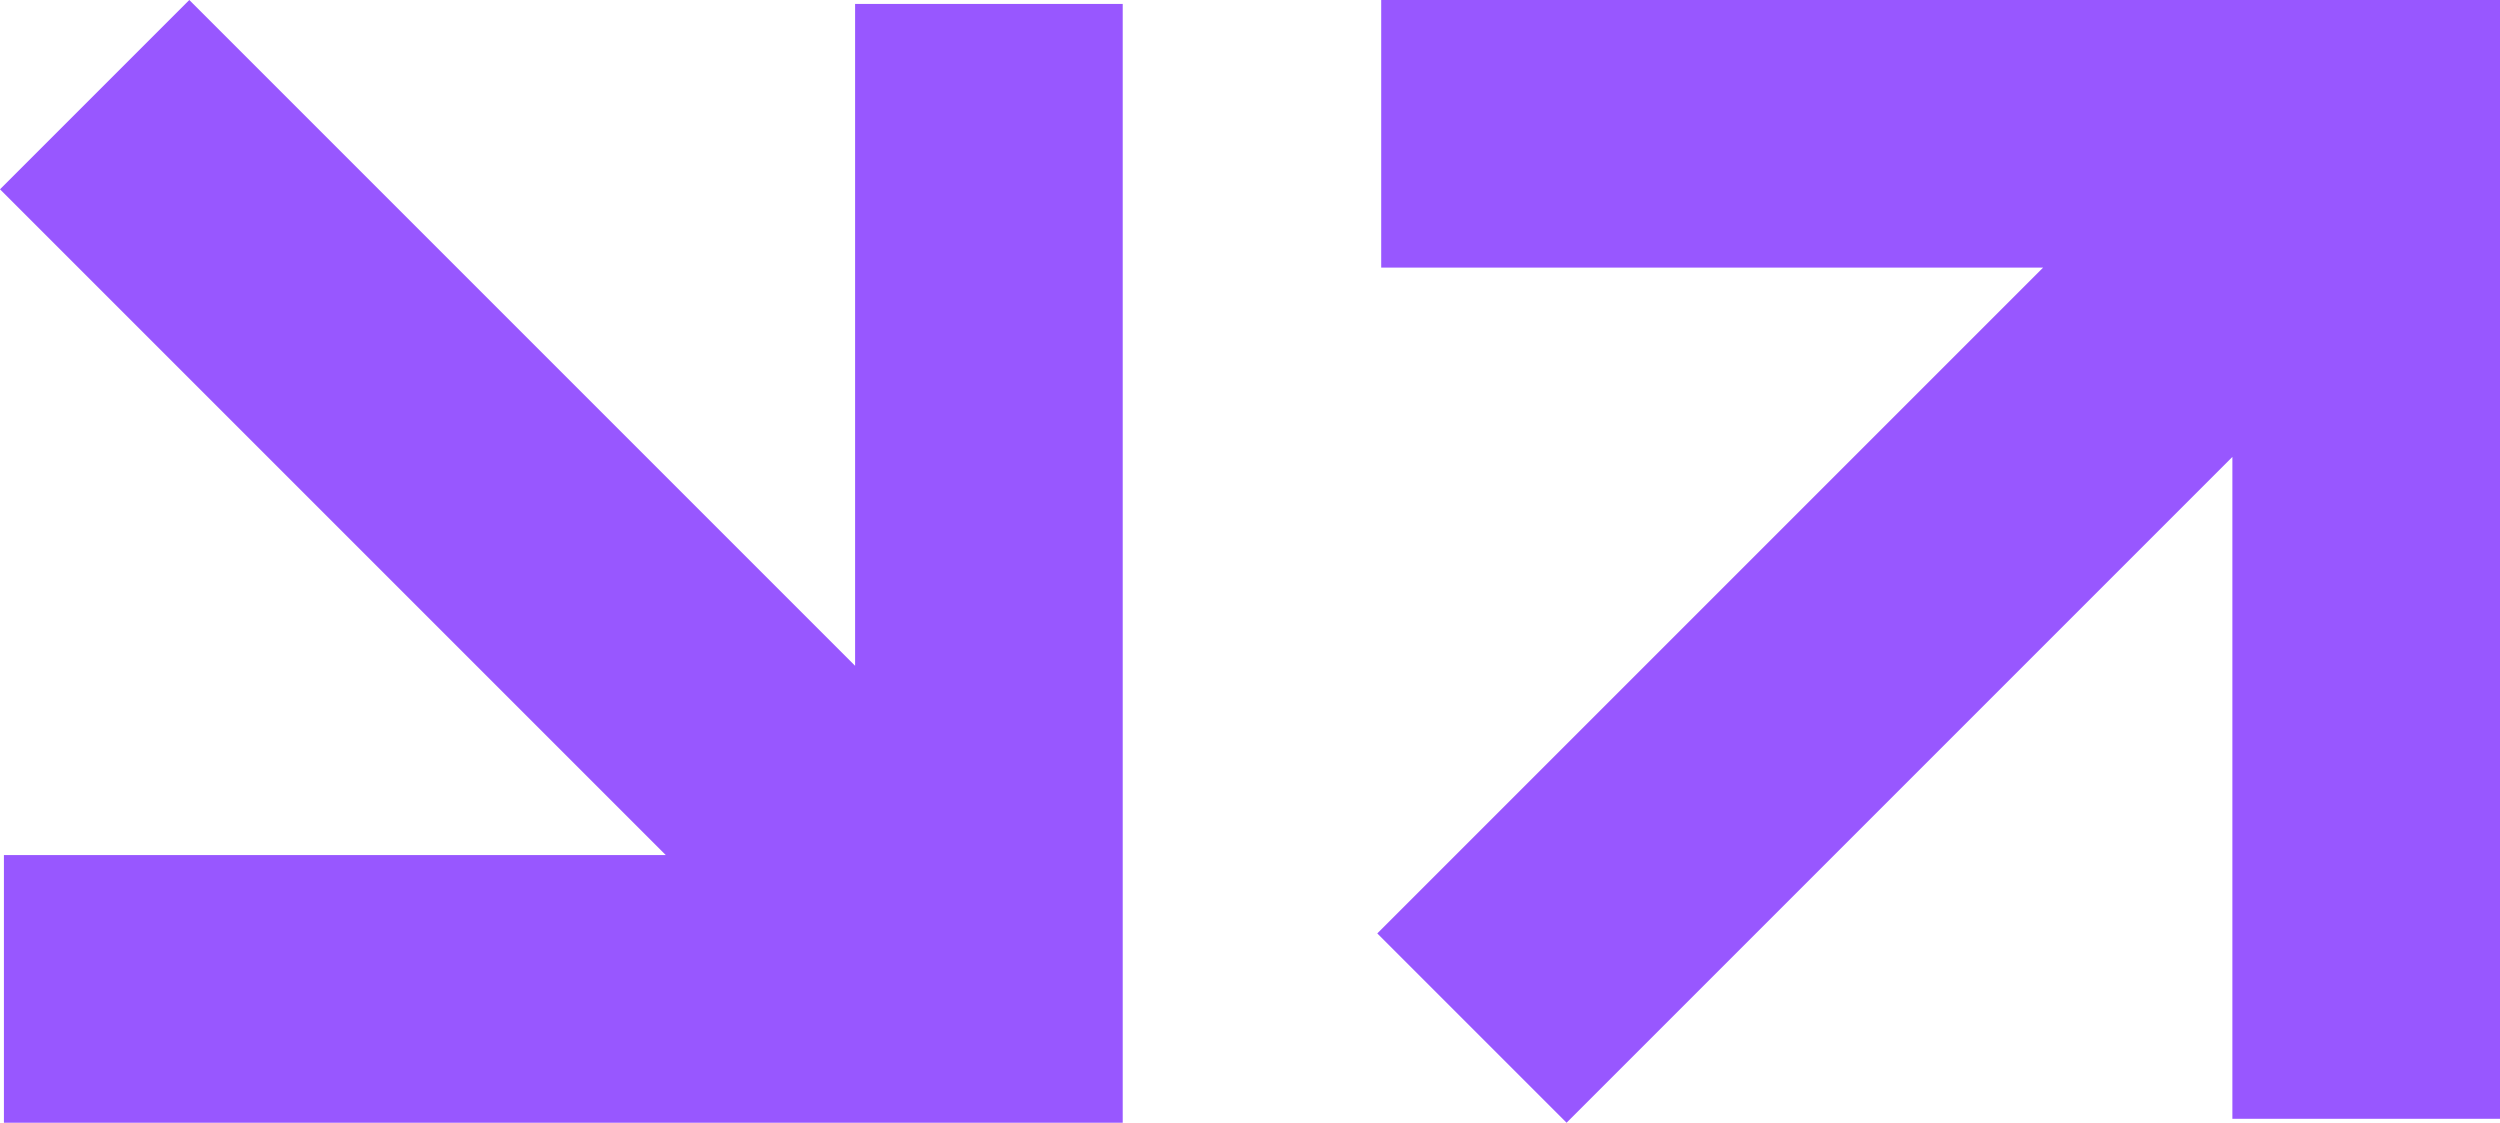
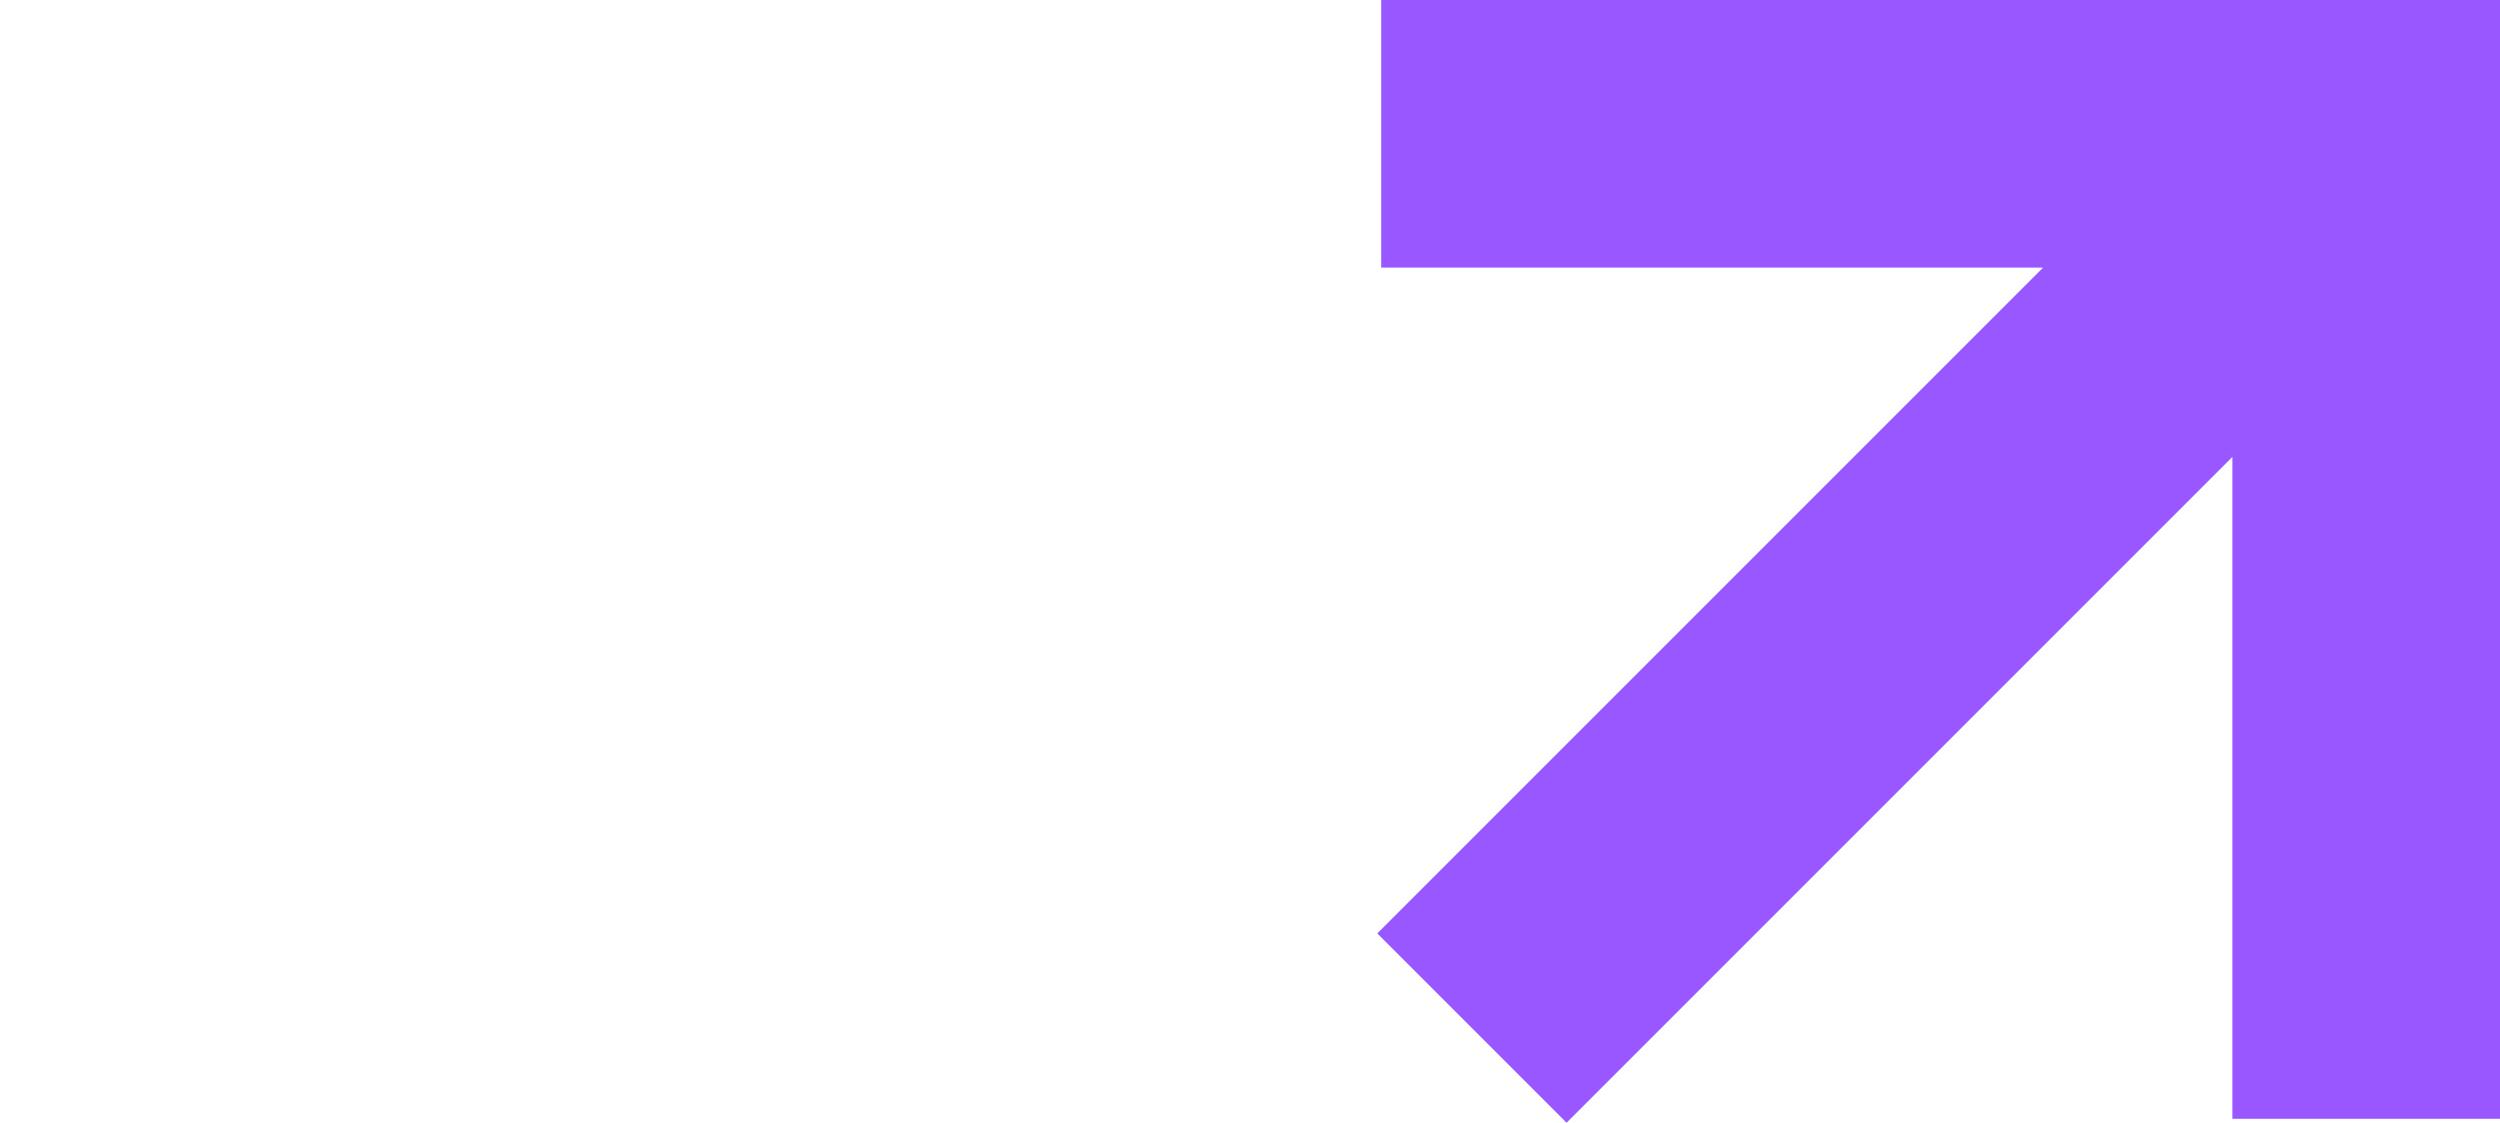
<svg xmlns="http://www.w3.org/2000/svg" enable-background="new 0 0 383 172" viewBox="0 0 383 172">
  <g fill="#9857ff">
    <path d="m211 143 102-102h-101.4v-41h171.4v171.4h-41v-101.4l-102 102z" />
-     <path d="m29 0 102 102v-101.4h41v171.4h-171.4v-41h101.4l-102-102z" />
  </g>
</svg>